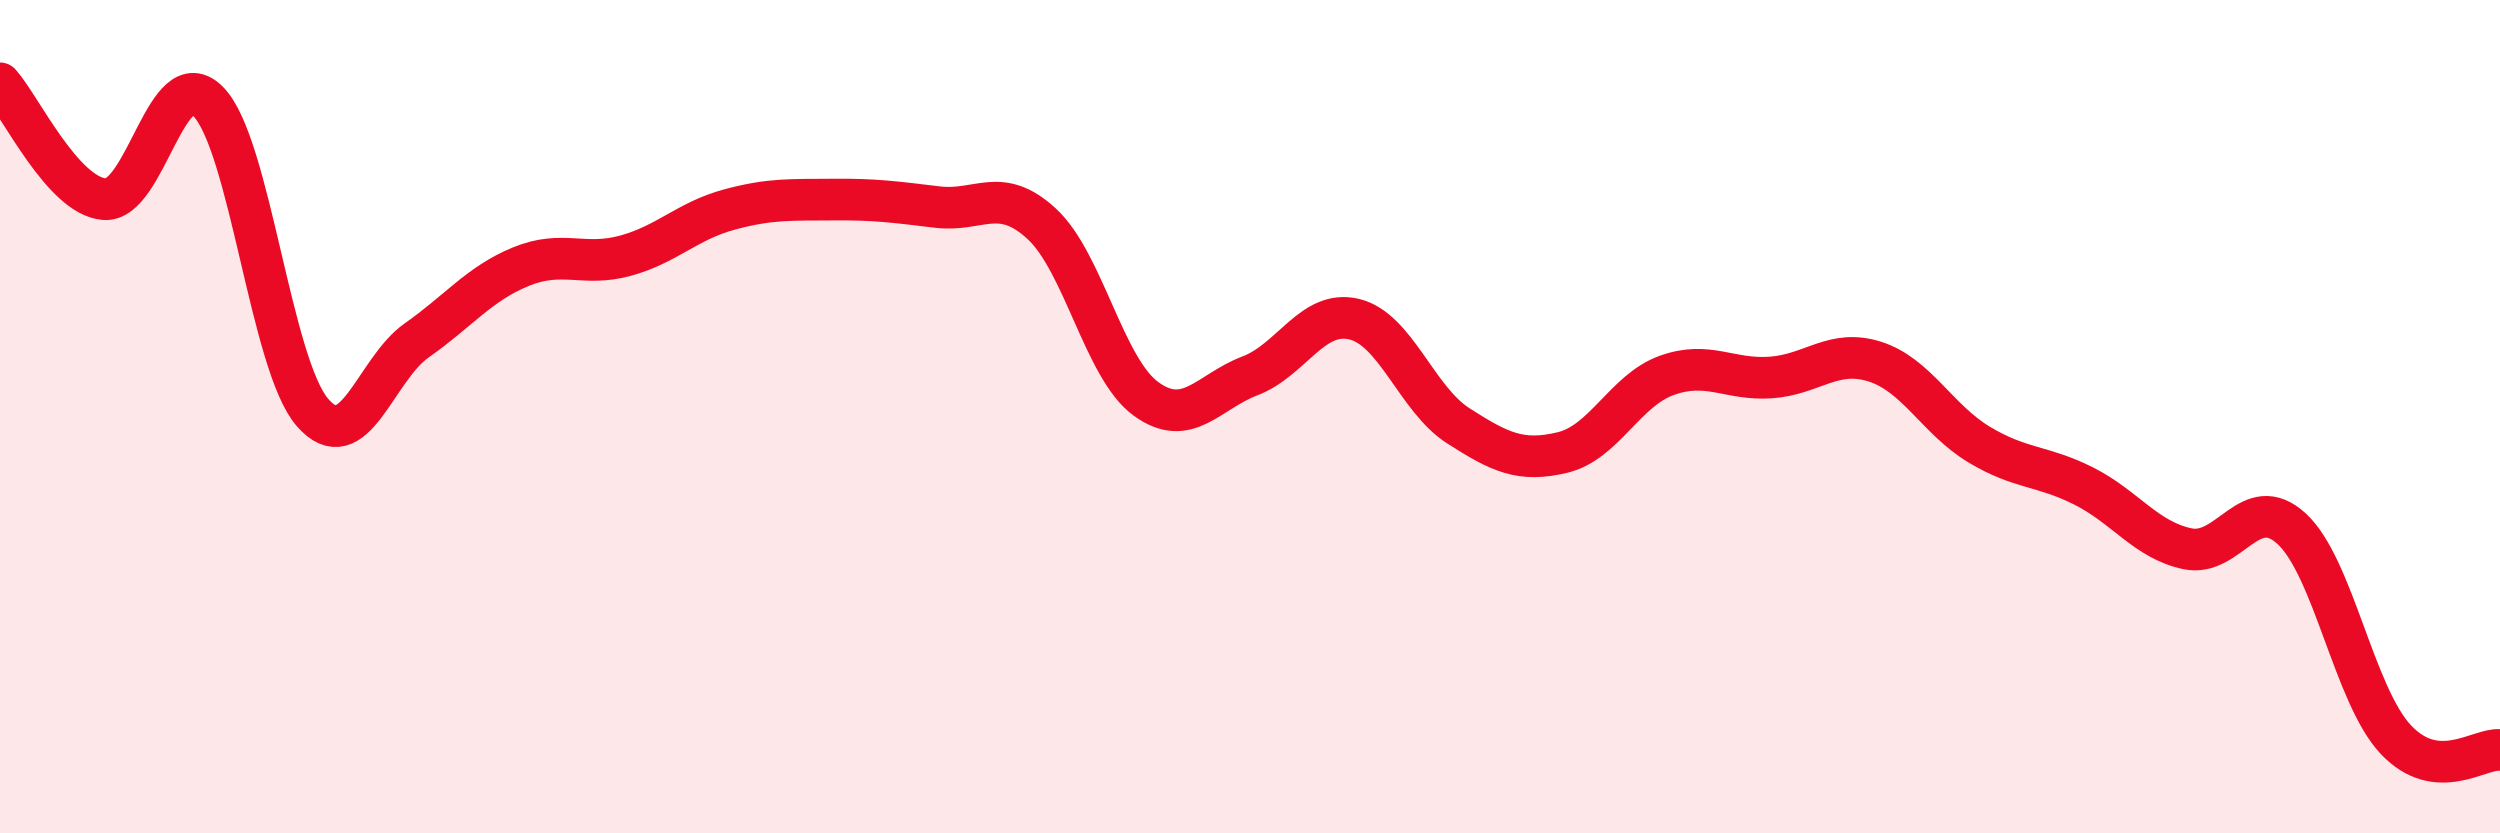
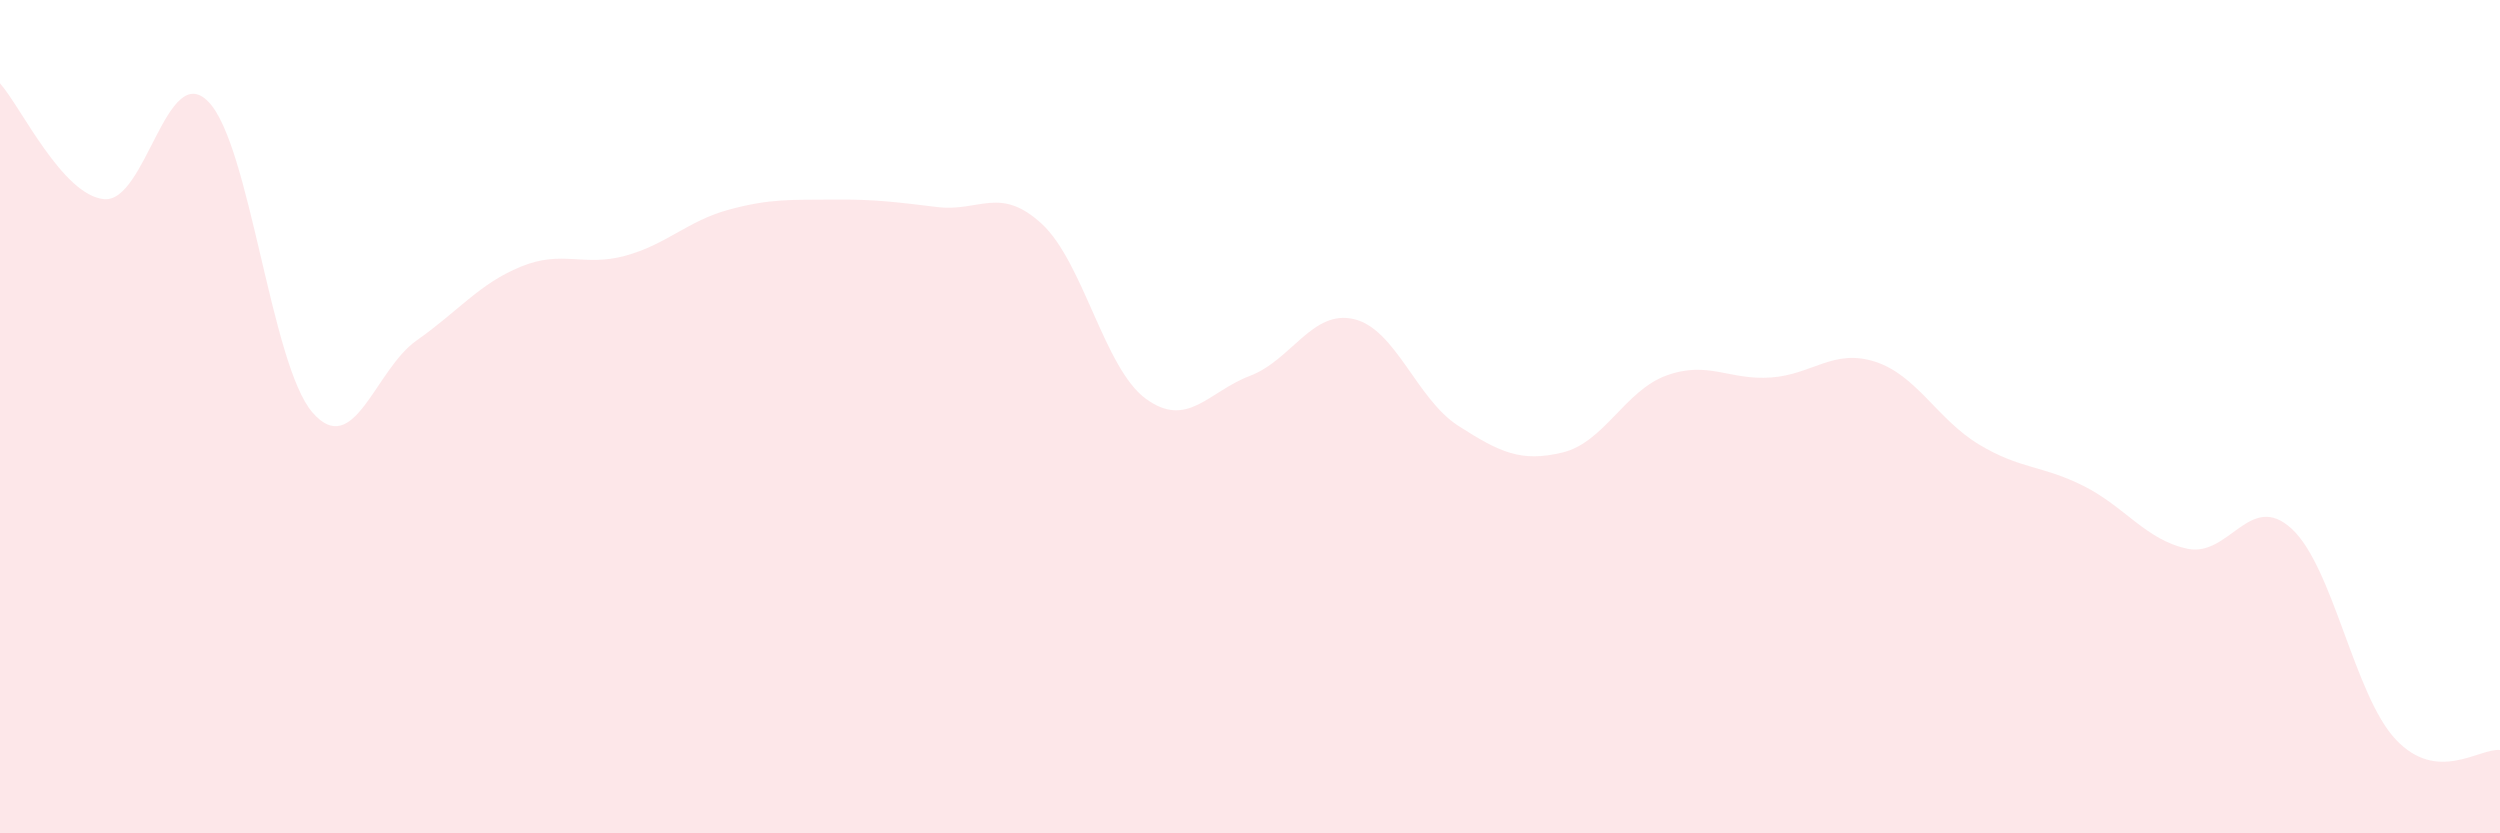
<svg xmlns="http://www.w3.org/2000/svg" width="60" height="20" viewBox="0 0 60 20">
  <path d="M 0,2 C 0.5,2.56 1.5,4.69 2.5,4.78 C 3.5,4.87 4,1.42 5,2.44 C 6,3.46 6.5,8.75 7.5,9.9 C 8.5,11.05 9,8.87 10,8.17 C 11,7.47 11.5,6.81 12.5,6.4 C 13.5,5.99 14,6.41 15,6.14 C 16,5.87 16.5,5.3 17.5,5.03 C 18.5,4.76 19,4.8 20,4.79 C 21,4.78 21.5,4.85 22.5,4.97 C 23.5,5.09 24,4.45 25,5.37 C 26,6.29 26.5,8.84 27.5,9.57 C 28.5,10.3 29,9.4 30,9.02 C 31,8.64 31.5,7.42 32.5,7.66 C 33.5,7.9 34,9.58 35,10.22 C 36,10.86 36.5,11.1 37.5,10.86 C 38.5,10.62 39,9.37 40,9.01 C 41,8.65 41.5,9.13 42.5,9.06 C 43.5,8.99 44,8.36 45,8.68 C 46,9 46.5,10.07 47.5,10.67 C 48.5,11.27 49,11.16 50,11.66 C 51,12.16 51.5,12.96 52.5,13.17 C 53.5,13.38 54,11.77 55,12.69 C 56,13.61 56.5,16.69 57.5,17.75 C 58.5,18.81 59.5,17.95 60,18L60 20L0 20Z" fill="#EB0A25" opacity="0.1" stroke-linecap="round" stroke-linejoin="round" />
-   <path d="M 0,2 C 0.5,2.56 1.5,4.69 2.5,4.78 C 3.5,4.87 4,1.42 5,2.44 C 6,3.46 6.5,8.75 7.5,9.9 C 8.5,11.05 9,8.87 10,8.17 C 11,7.47 11.5,6.81 12.5,6.4 C 13.5,5.99 14,6.41 15,6.14 C 16,5.87 16.5,5.3 17.5,5.03 C 18.5,4.76 19,4.8 20,4.79 C 21,4.78 21.5,4.85 22.5,4.97 C 23.5,5.09 24,4.45 25,5.37 C 26,6.29 26.5,8.84 27.5,9.57 C 28.5,10.3 29,9.4 30,9.02 C 31,8.64 31.5,7.42 32.5,7.66 C 33.5,7.9 34,9.58 35,10.22 C 36,10.86 36.5,11.1 37.5,10.86 C 38.5,10.62 39,9.37 40,9.01 C 41,8.65 41.5,9.13 42.5,9.06 C 43.5,8.99 44,8.36 45,8.68 C 46,9 46.5,10.07 47.5,10.67 C 48.5,11.27 49,11.16 50,11.66 C 51,12.16 51.5,12.96 52.5,13.17 C 53.5,13.38 54,11.77 55,12.69 C 56,13.61 56.5,16.69 57.5,17.75 C 58.5,18.81 59.5,17.95 60,18" stroke="#EB0A25" stroke-width="1" fill="none" stroke-linecap="round" stroke-linejoin="round" />
</svg>